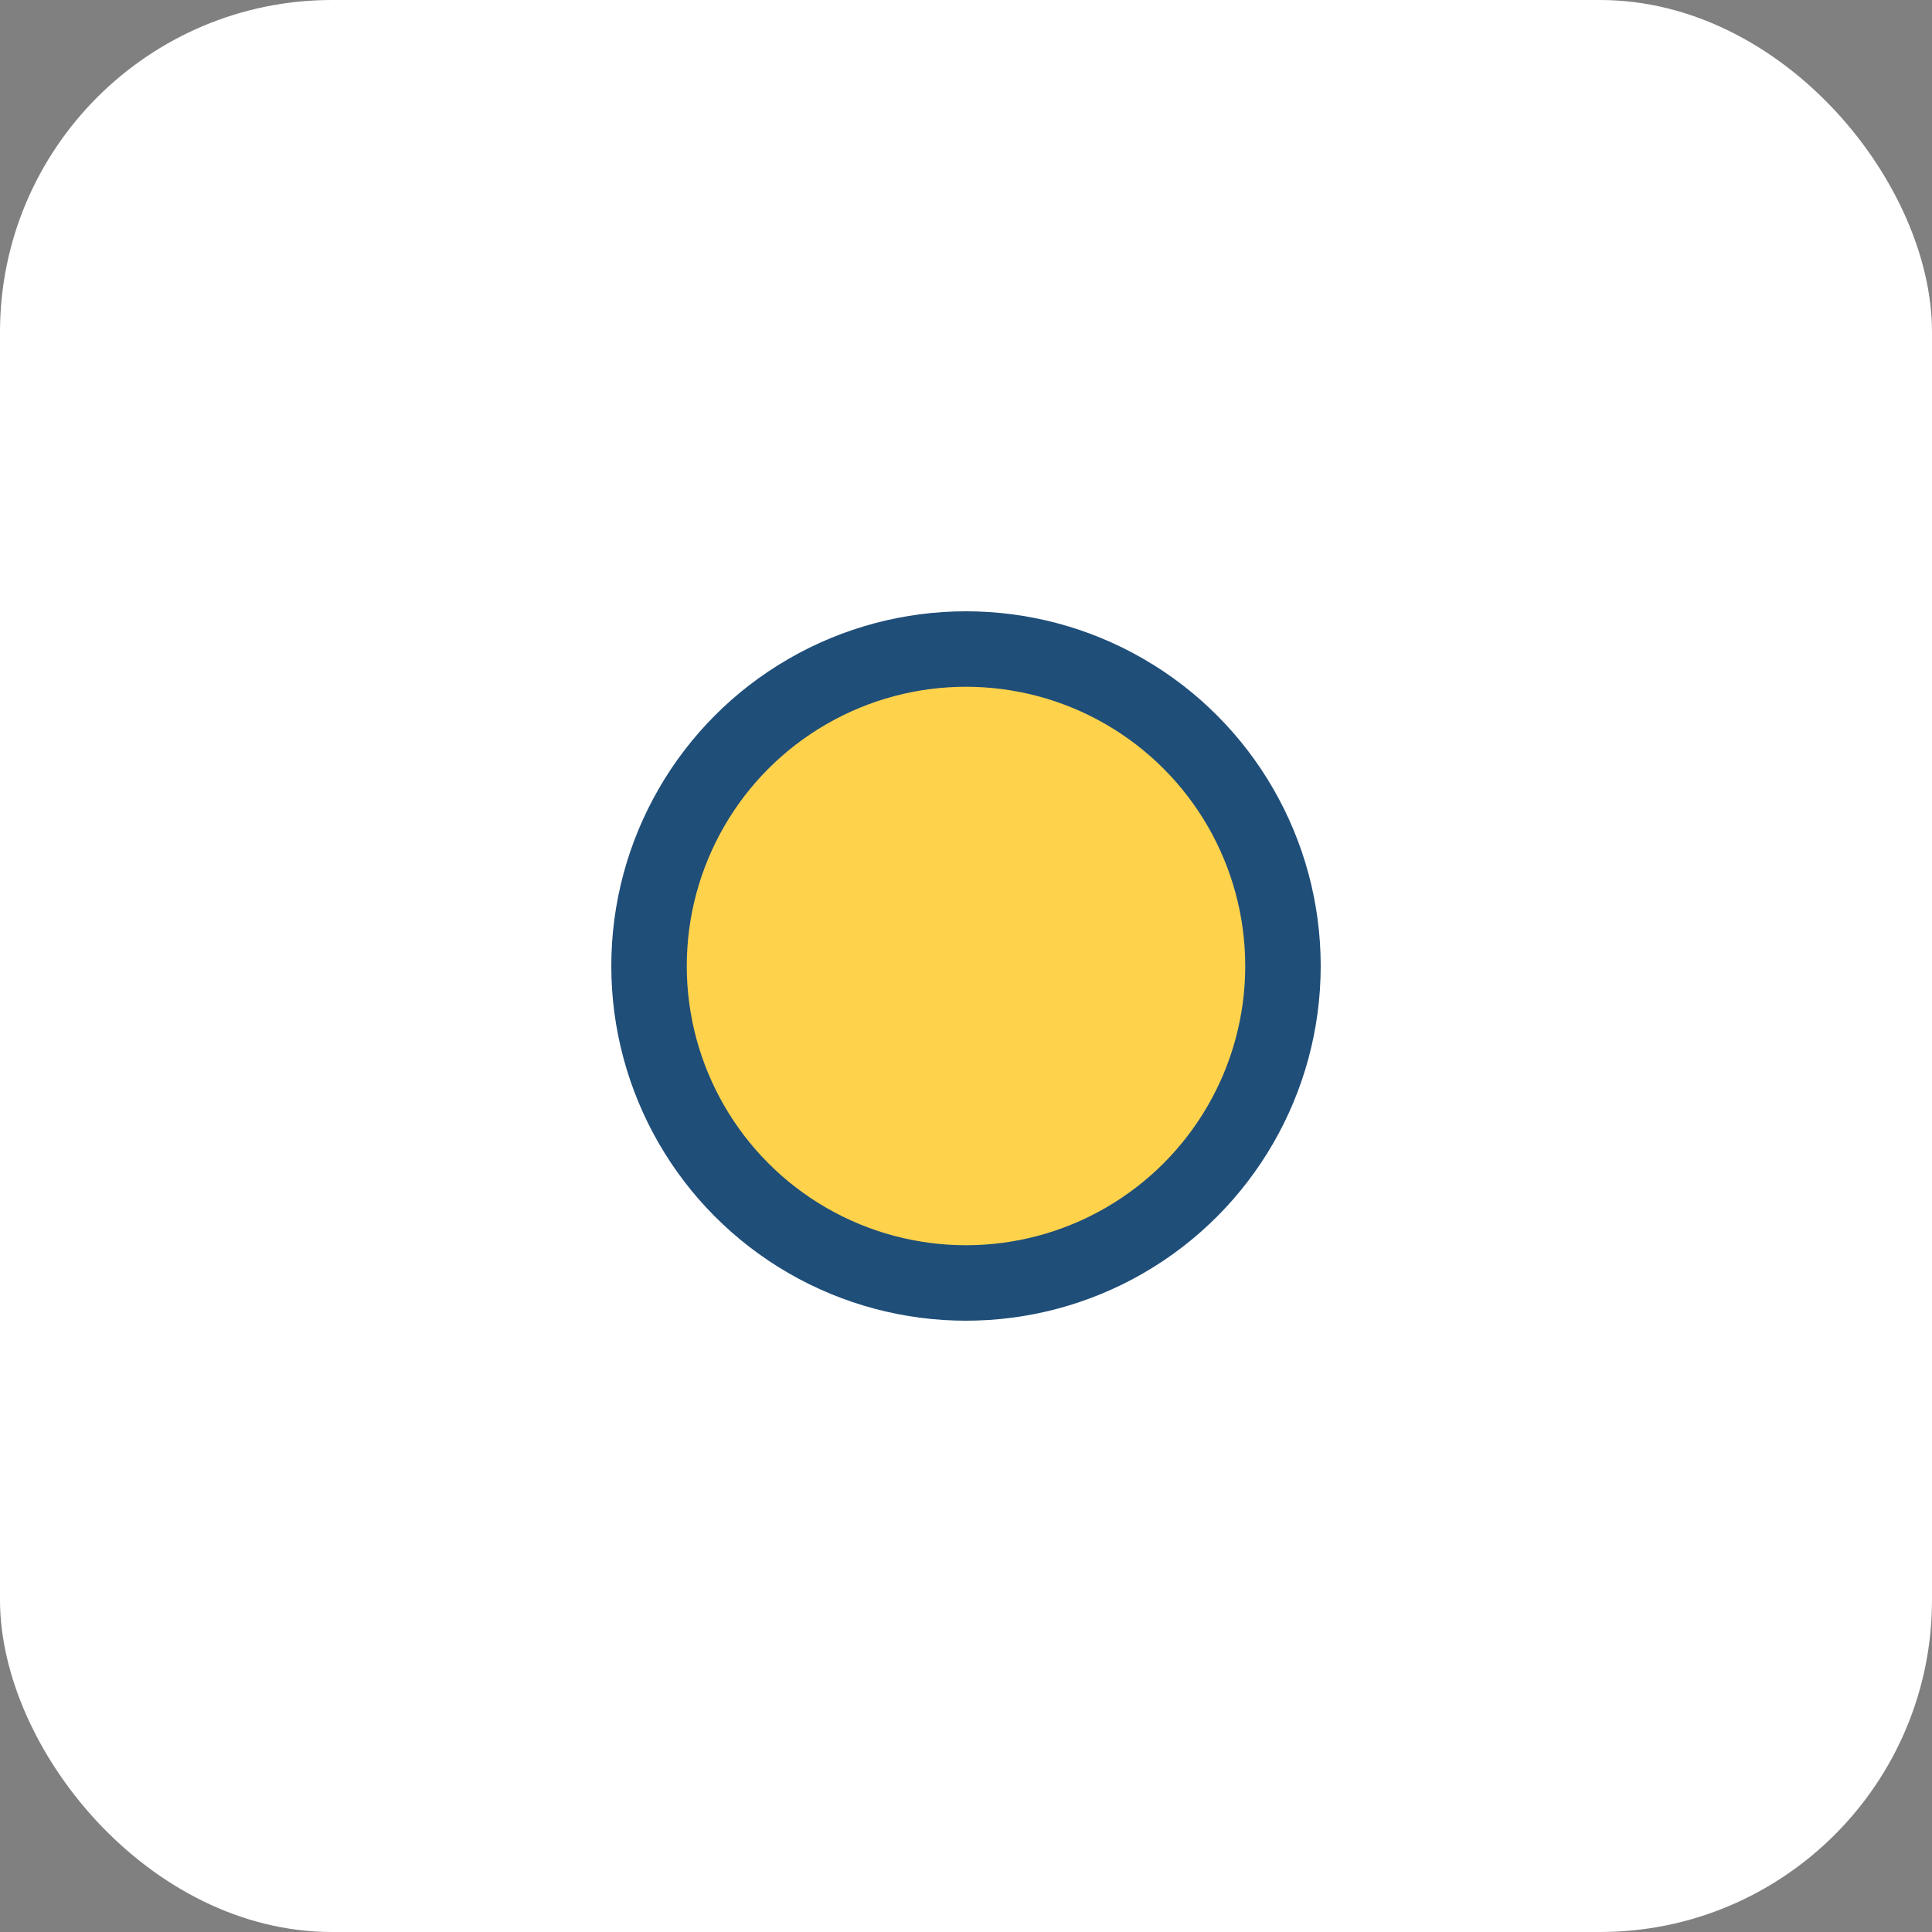
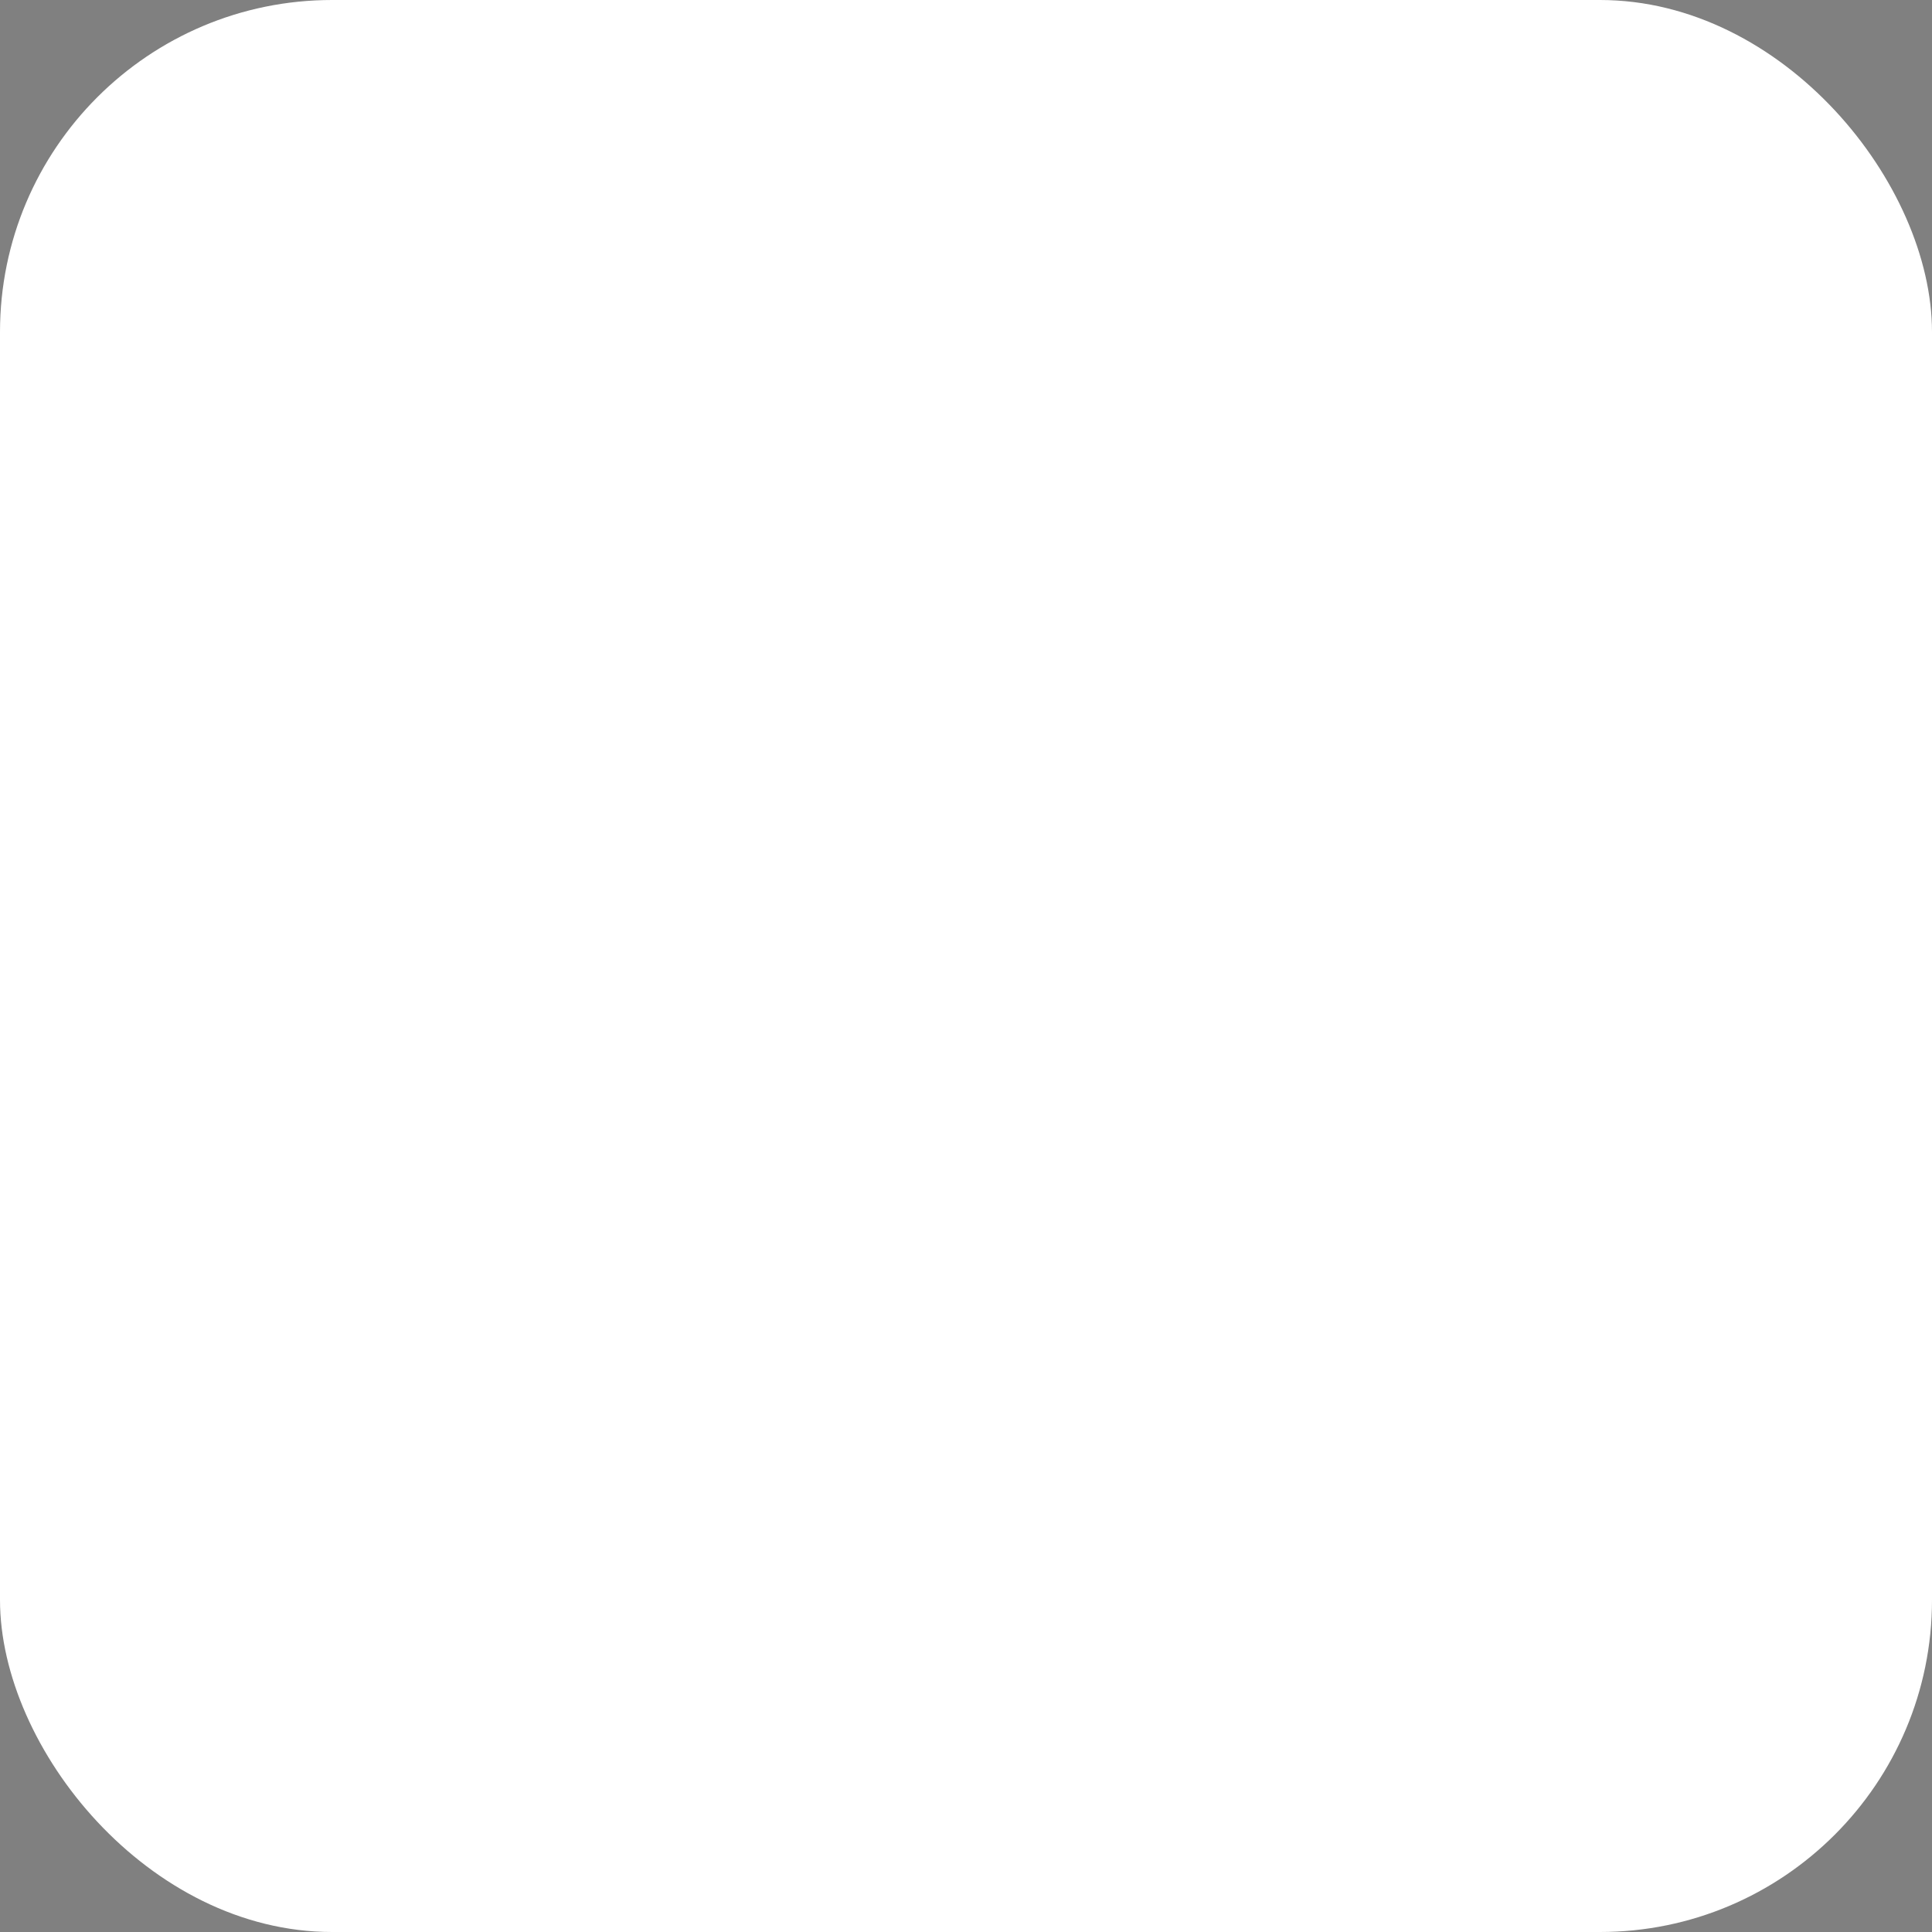
<svg xmlns="http://www.w3.org/2000/svg" width="256" height="256" viewBox="0 0 256 256">
  <rect x="0" y="0" width="256" height="256" fill="#808080" stroke="none" />
  <rect rx="44" width="256" height="256" fill="#fff" />
-   <circle cx="128" cy="128" r="42" fill="#FFD24C" stroke="#1F4E79" stroke-width="10" />
</svg>